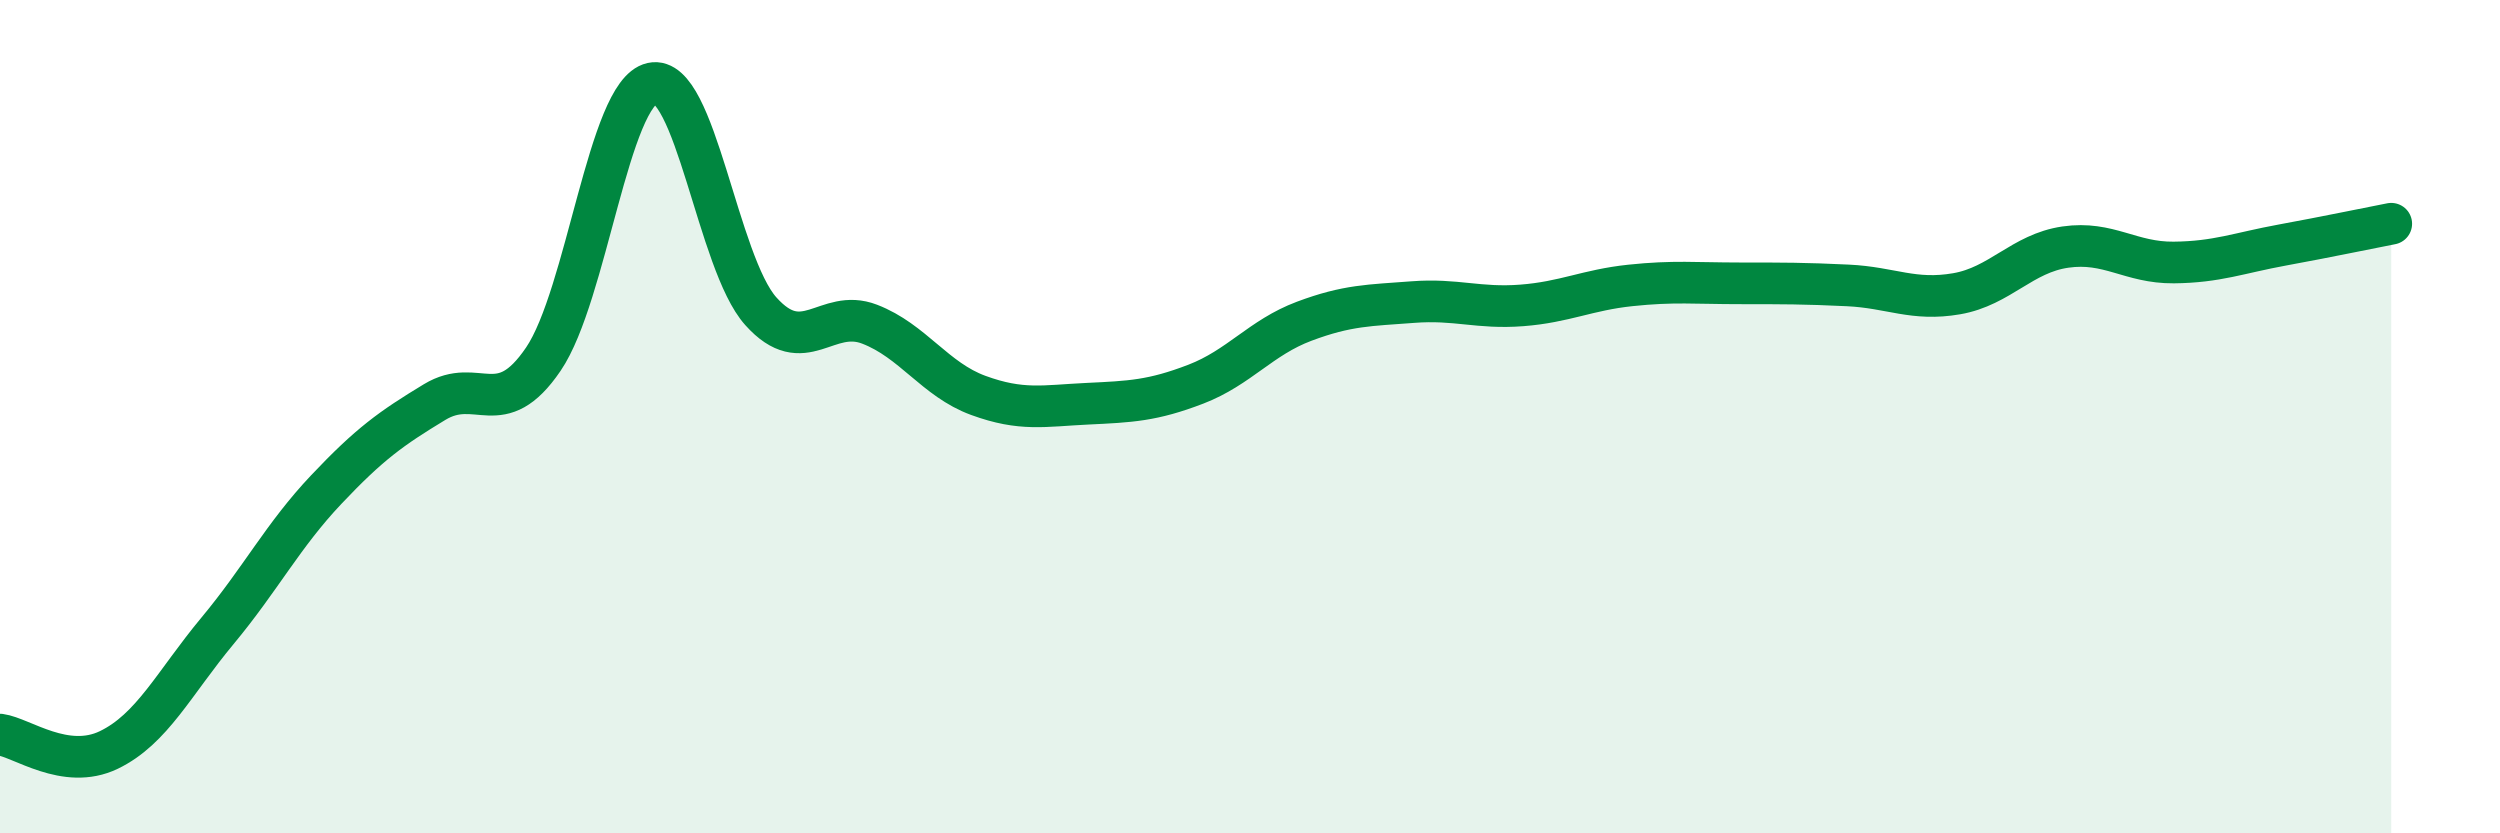
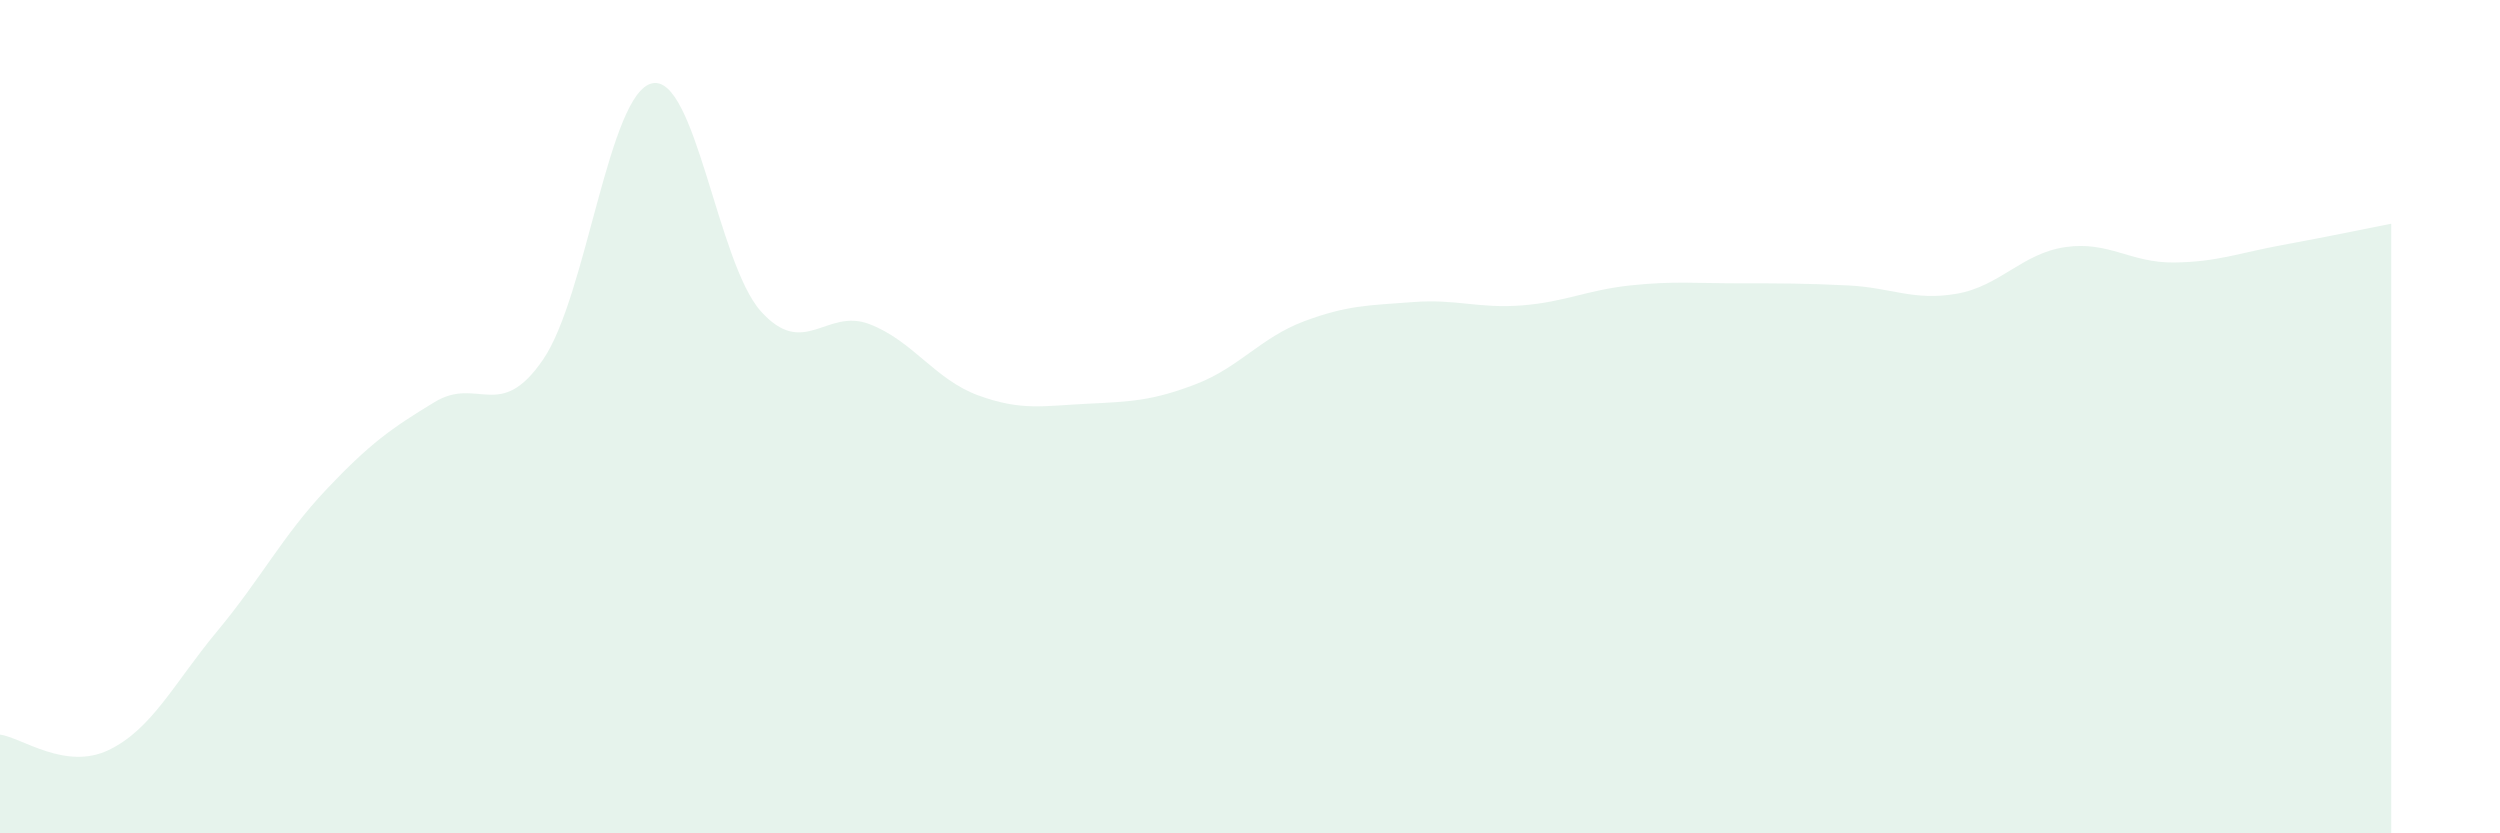
<svg xmlns="http://www.w3.org/2000/svg" width="60" height="20" viewBox="0 0 60 20">
  <path d="M 0,17.63 C 0.52,17.7 1.57,18.5 2.61,18 C 3.65,17.5 4.18,16.39 5.22,15.14 C 6.26,13.89 6.79,12.85 7.83,11.75 C 8.87,10.65 9.39,10.28 10.43,9.65 C 11.47,9.02 12,10.15 13.04,8.62 C 14.08,7.09 14.61,2.23 15.65,2 C 16.69,1.77 17.22,6.31 18.26,7.47 C 19.3,8.63 19.83,7.38 20.87,7.78 C 21.91,8.18 22.44,9.11 23.48,9.49 C 24.52,9.87 25.05,9.74 26.09,9.69 C 27.13,9.64 27.66,9.62 28.7,9.22 C 29.74,8.82 30.26,8.1 31.3,7.71 C 32.34,7.32 32.87,7.33 33.91,7.25 C 34.95,7.17 35.48,7.41 36.52,7.33 C 37.56,7.25 38.09,6.96 39.13,6.85 C 40.17,6.74 40.7,6.8 41.74,6.8 C 42.78,6.8 43.31,6.8 44.35,6.85 C 45.39,6.9 45.92,7.23 46.96,7.05 C 48,6.87 48.53,6.08 49.57,5.93 C 50.61,5.78 51.13,6.31 52.17,6.3 C 53.21,6.29 53.74,6.07 54.78,5.88 C 55.82,5.69 56.87,5.47 57.39,5.37L57.39 20L0 20Z" fill="#008740" opacity="0.1" stroke-linecap="round" stroke-linejoin="round" />
-   <path d="M 0,17.63 C 0.52,17.7 1.57,18.5 2.61,18 C 3.65,17.5 4.18,16.39 5.22,15.14 C 6.26,13.89 6.79,12.85 7.83,11.75 C 8.87,10.65 9.39,10.28 10.43,9.65 C 11.47,9.02 12,10.15 13.04,8.62 C 14.08,7.09 14.61,2.23 15.65,2 C 16.69,1.77 17.22,6.31 18.26,7.47 C 19.3,8.63 19.83,7.38 20.87,7.78 C 21.91,8.18 22.44,9.11 23.48,9.49 C 24.52,9.87 25.05,9.74 26.09,9.69 C 27.13,9.64 27.66,9.62 28.7,9.22 C 29.74,8.82 30.26,8.1 31.3,7.71 C 32.34,7.32 32.87,7.33 33.91,7.25 C 34.95,7.17 35.48,7.41 36.52,7.33 C 37.56,7.25 38.09,6.96 39.13,6.85 C 40.17,6.74 40.7,6.8 41.74,6.8 C 42.78,6.8 43.31,6.8 44.35,6.85 C 45.39,6.9 45.92,7.23 46.96,7.05 C 48,6.87 48.53,6.08 49.57,5.93 C 50.61,5.78 51.13,6.31 52.17,6.3 C 53.21,6.29 53.74,6.07 54.78,5.88 C 55.82,5.69 56.87,5.47 57.39,5.37" stroke="#008740" stroke-width="1" fill="none" stroke-linecap="round" stroke-linejoin="round" />
</svg>